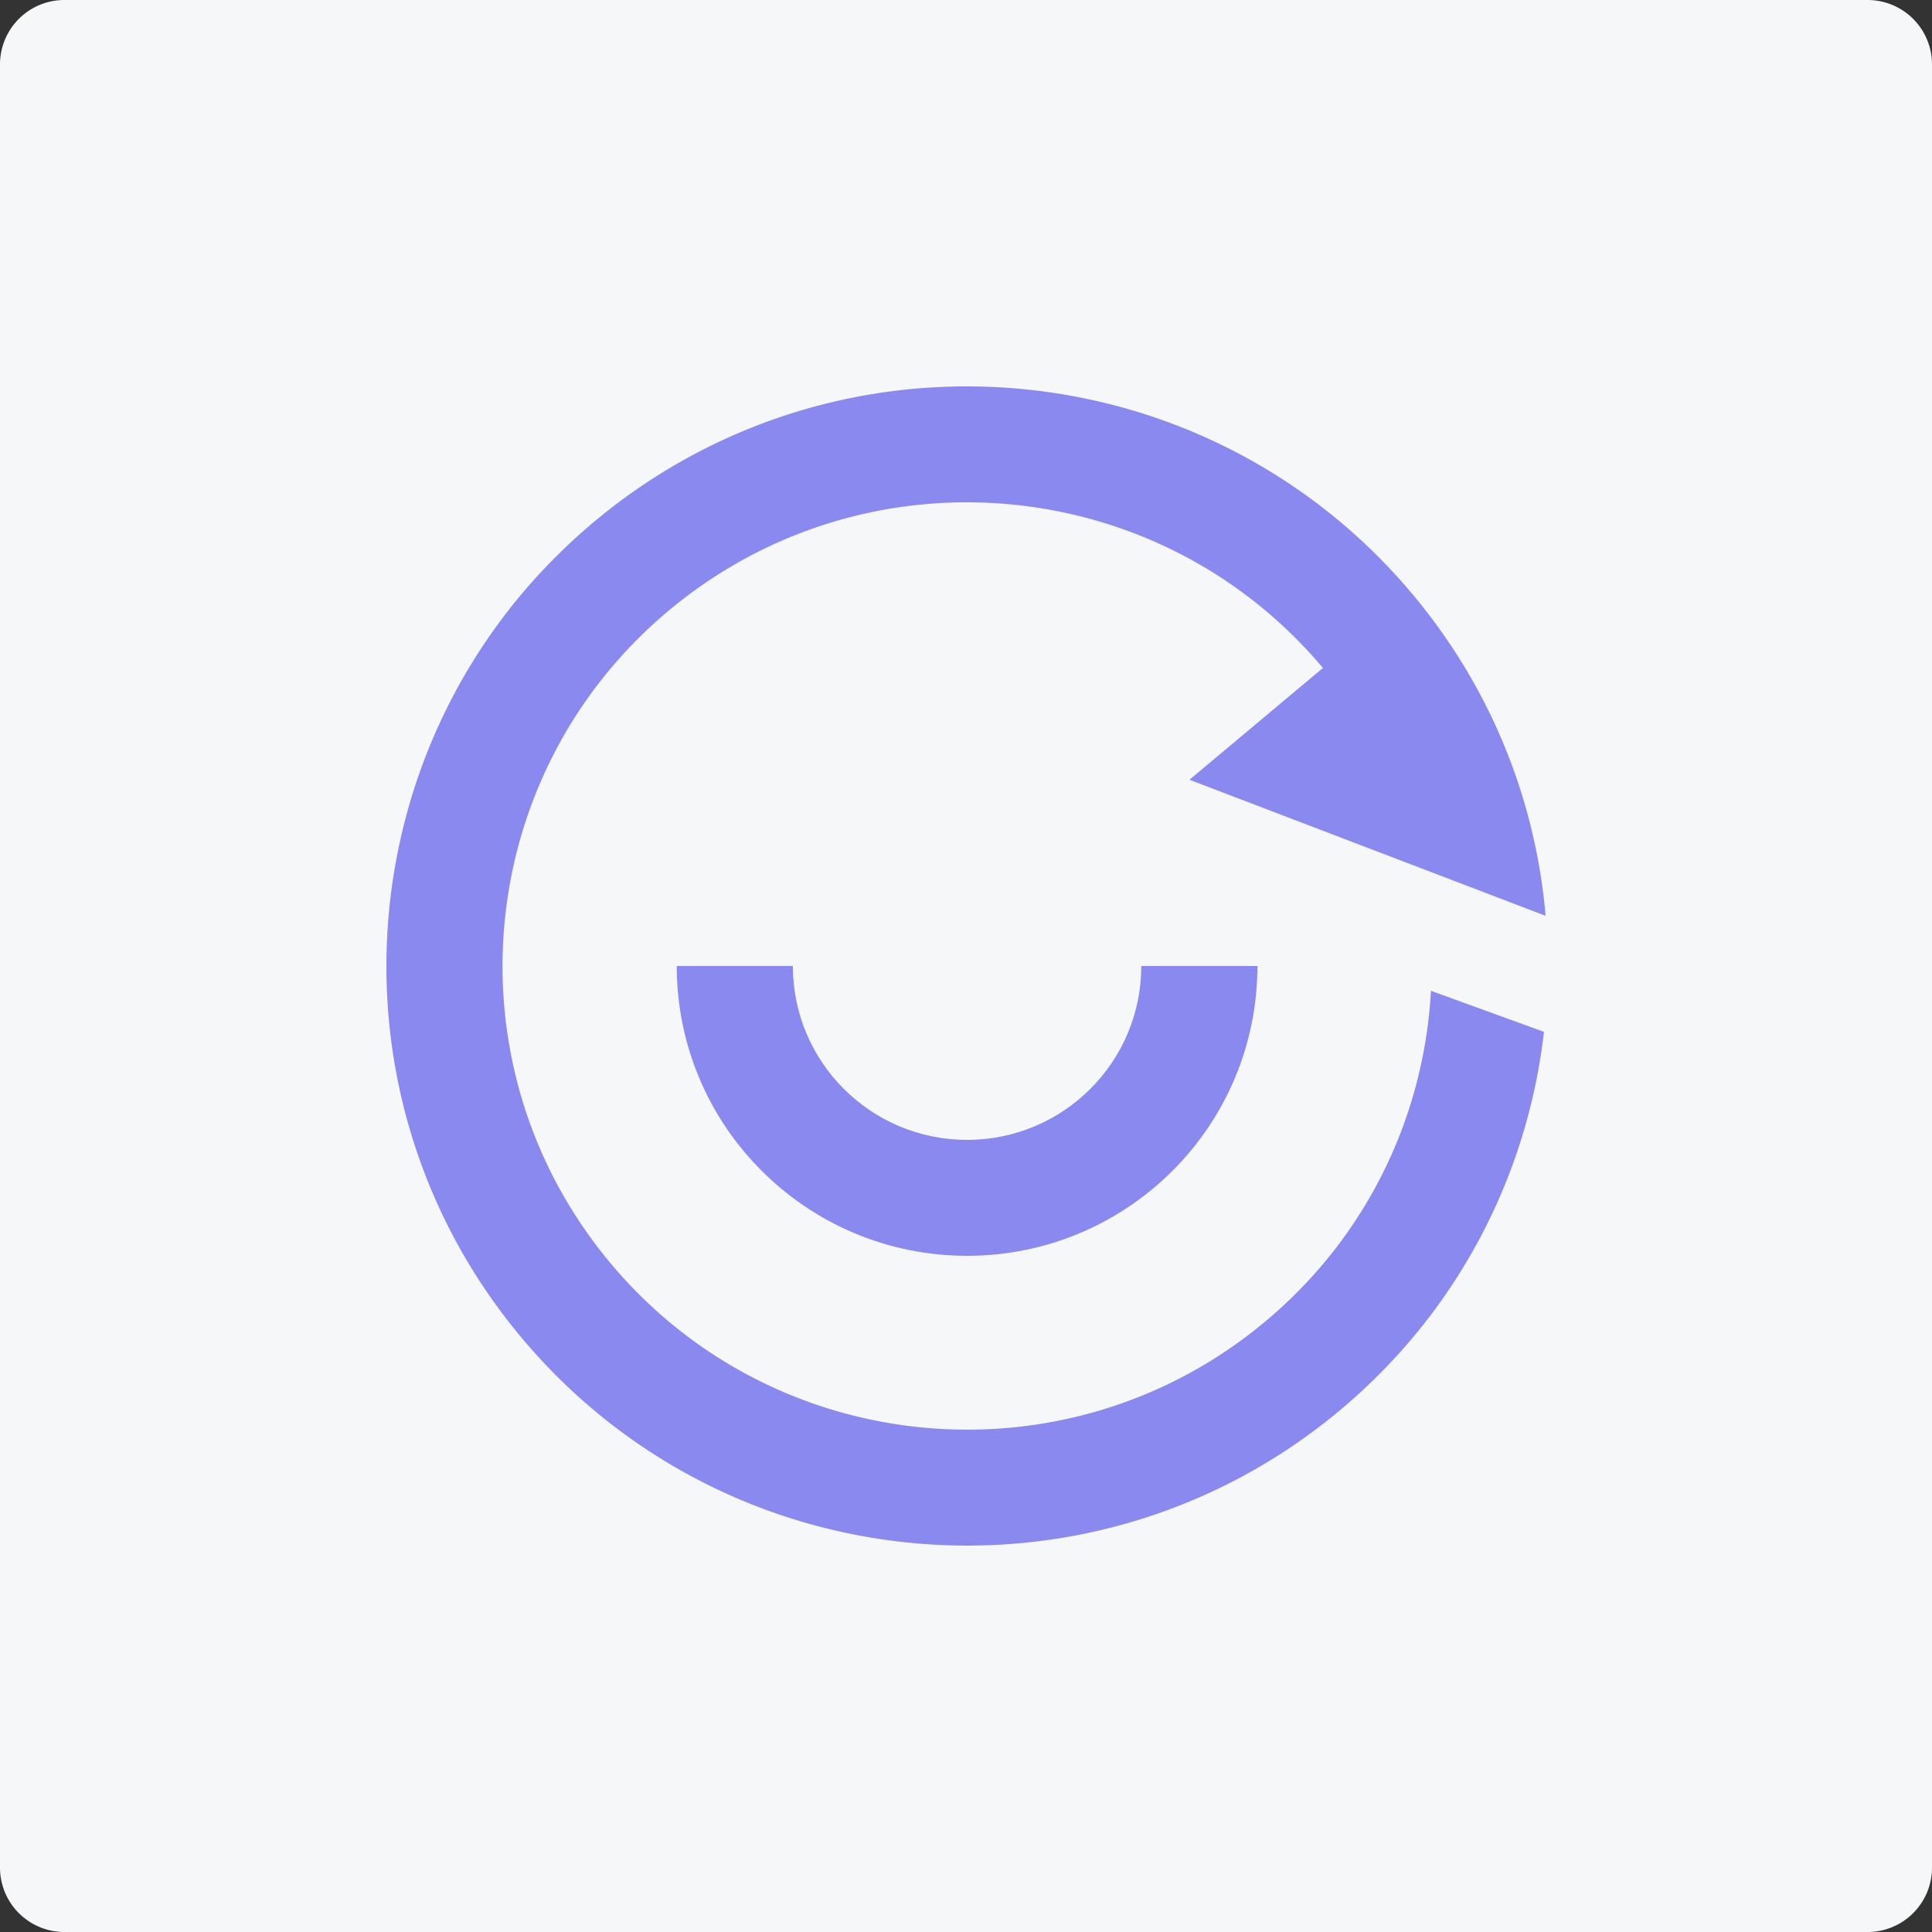
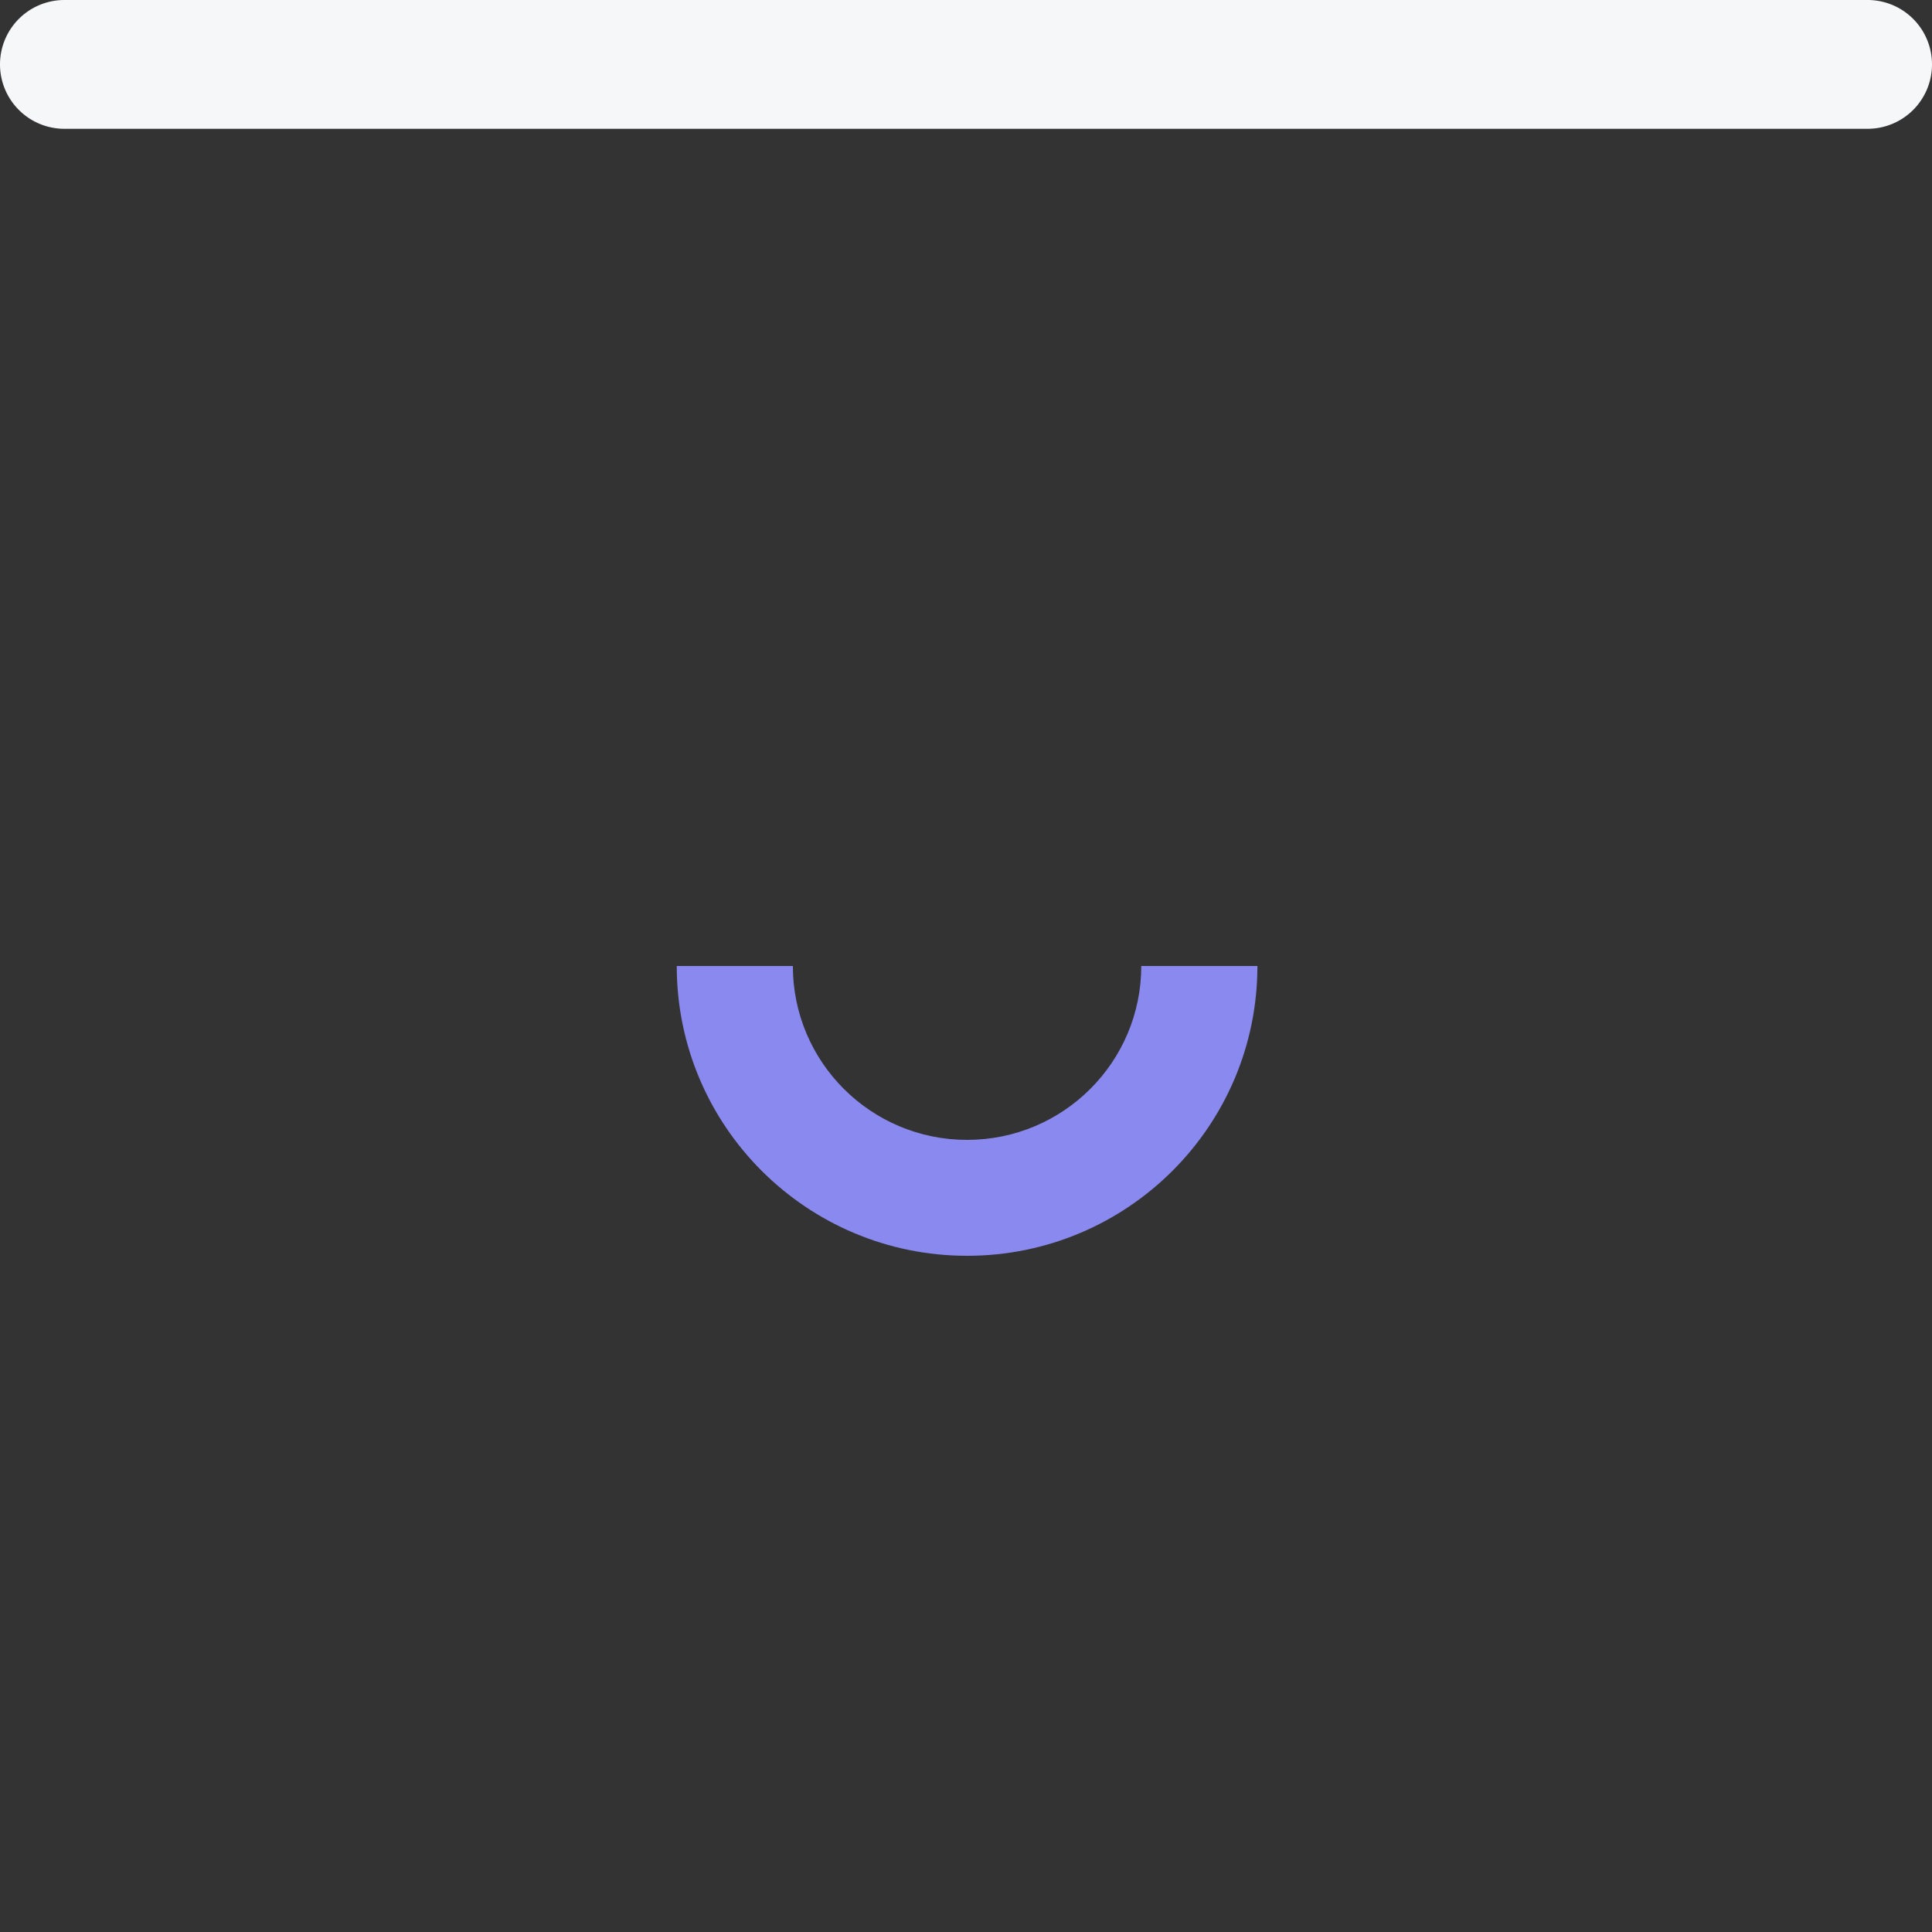
<svg xmlns="http://www.w3.org/2000/svg" width="150" height="150" fill="none">
  <rect width="100%" height="100%" fill="#333333" stroke="none" />
-   <path d="M0 5a5 5 0 0 1 5-5h140a5 5 0 0 1 5 5v140a5 5 0 0 1-5 5H5a5 5 0 0 1-5-5V5Z" fill="#F6F7F9" />
-   <path d="M75.772 30.006c3.607.056 7.201.542 10.7 1.45a45.047 45.047 0 0 1 9.64 3.728 44.94 44.94 0 0 1 13.506 10.892 45.331 45.331 0 0 1 2.6 3.405 44.781 44.781 0 0 1 4.361 7.9A44.776 44.776 0 0 1 120 71.102L92.35 60.539l10.361-8.677-.302-.355C95.323 43.29 85.303 39.039 75.201 39a36.043 36.043 0 0 0-14.679 3.055 36.336 36.336 0 0 0-10.947 7.492 35.84 35.84 0 0 0-5.166 6.499 35.925 35.925 0 0 0-5.074 14.18c-1.294 9.678 1.338 19.844 8.12 27.913 12.804 15.23 35.552 17.217 50.81 4.437 7.965-6.67 12.315-16.046 12.833-25.651l8.775 3.188c-1.263 11.046-6.606 21.647-15.812 29.357-19.073 15.975-47.509 13.492-63.513-5.546-8.762-10.423-11.98-23.646-9.97-36.1a45.026 45.026 0 0 1 3.155-10.775 44.697 44.697 0 0 1 9.524-13.923 45.669 45.669 0 0 1 2.848-2.598c8.642-7.239 19.207-10.688 29.667-10.523Z" fill="#8989EF" />
+   <path d="M0 5a5 5 0 0 1 5-5h140a5 5 0 0 1 5 5a5 5 0 0 1-5 5H5a5 5 0 0 1-5-5V5Z" fill="#F6F7F9" />
  <path d="M61.558 75c0 7.456 6.056 13.5 13.525 13.5 7.47 0 13.525-6.044 13.525-13.5h9.017c0 12.426-10.093 22.5-22.541 22.5-12.45 0-22.542-10.074-22.542-22.5h9.016Z" fill="#8989EF" />
</svg>